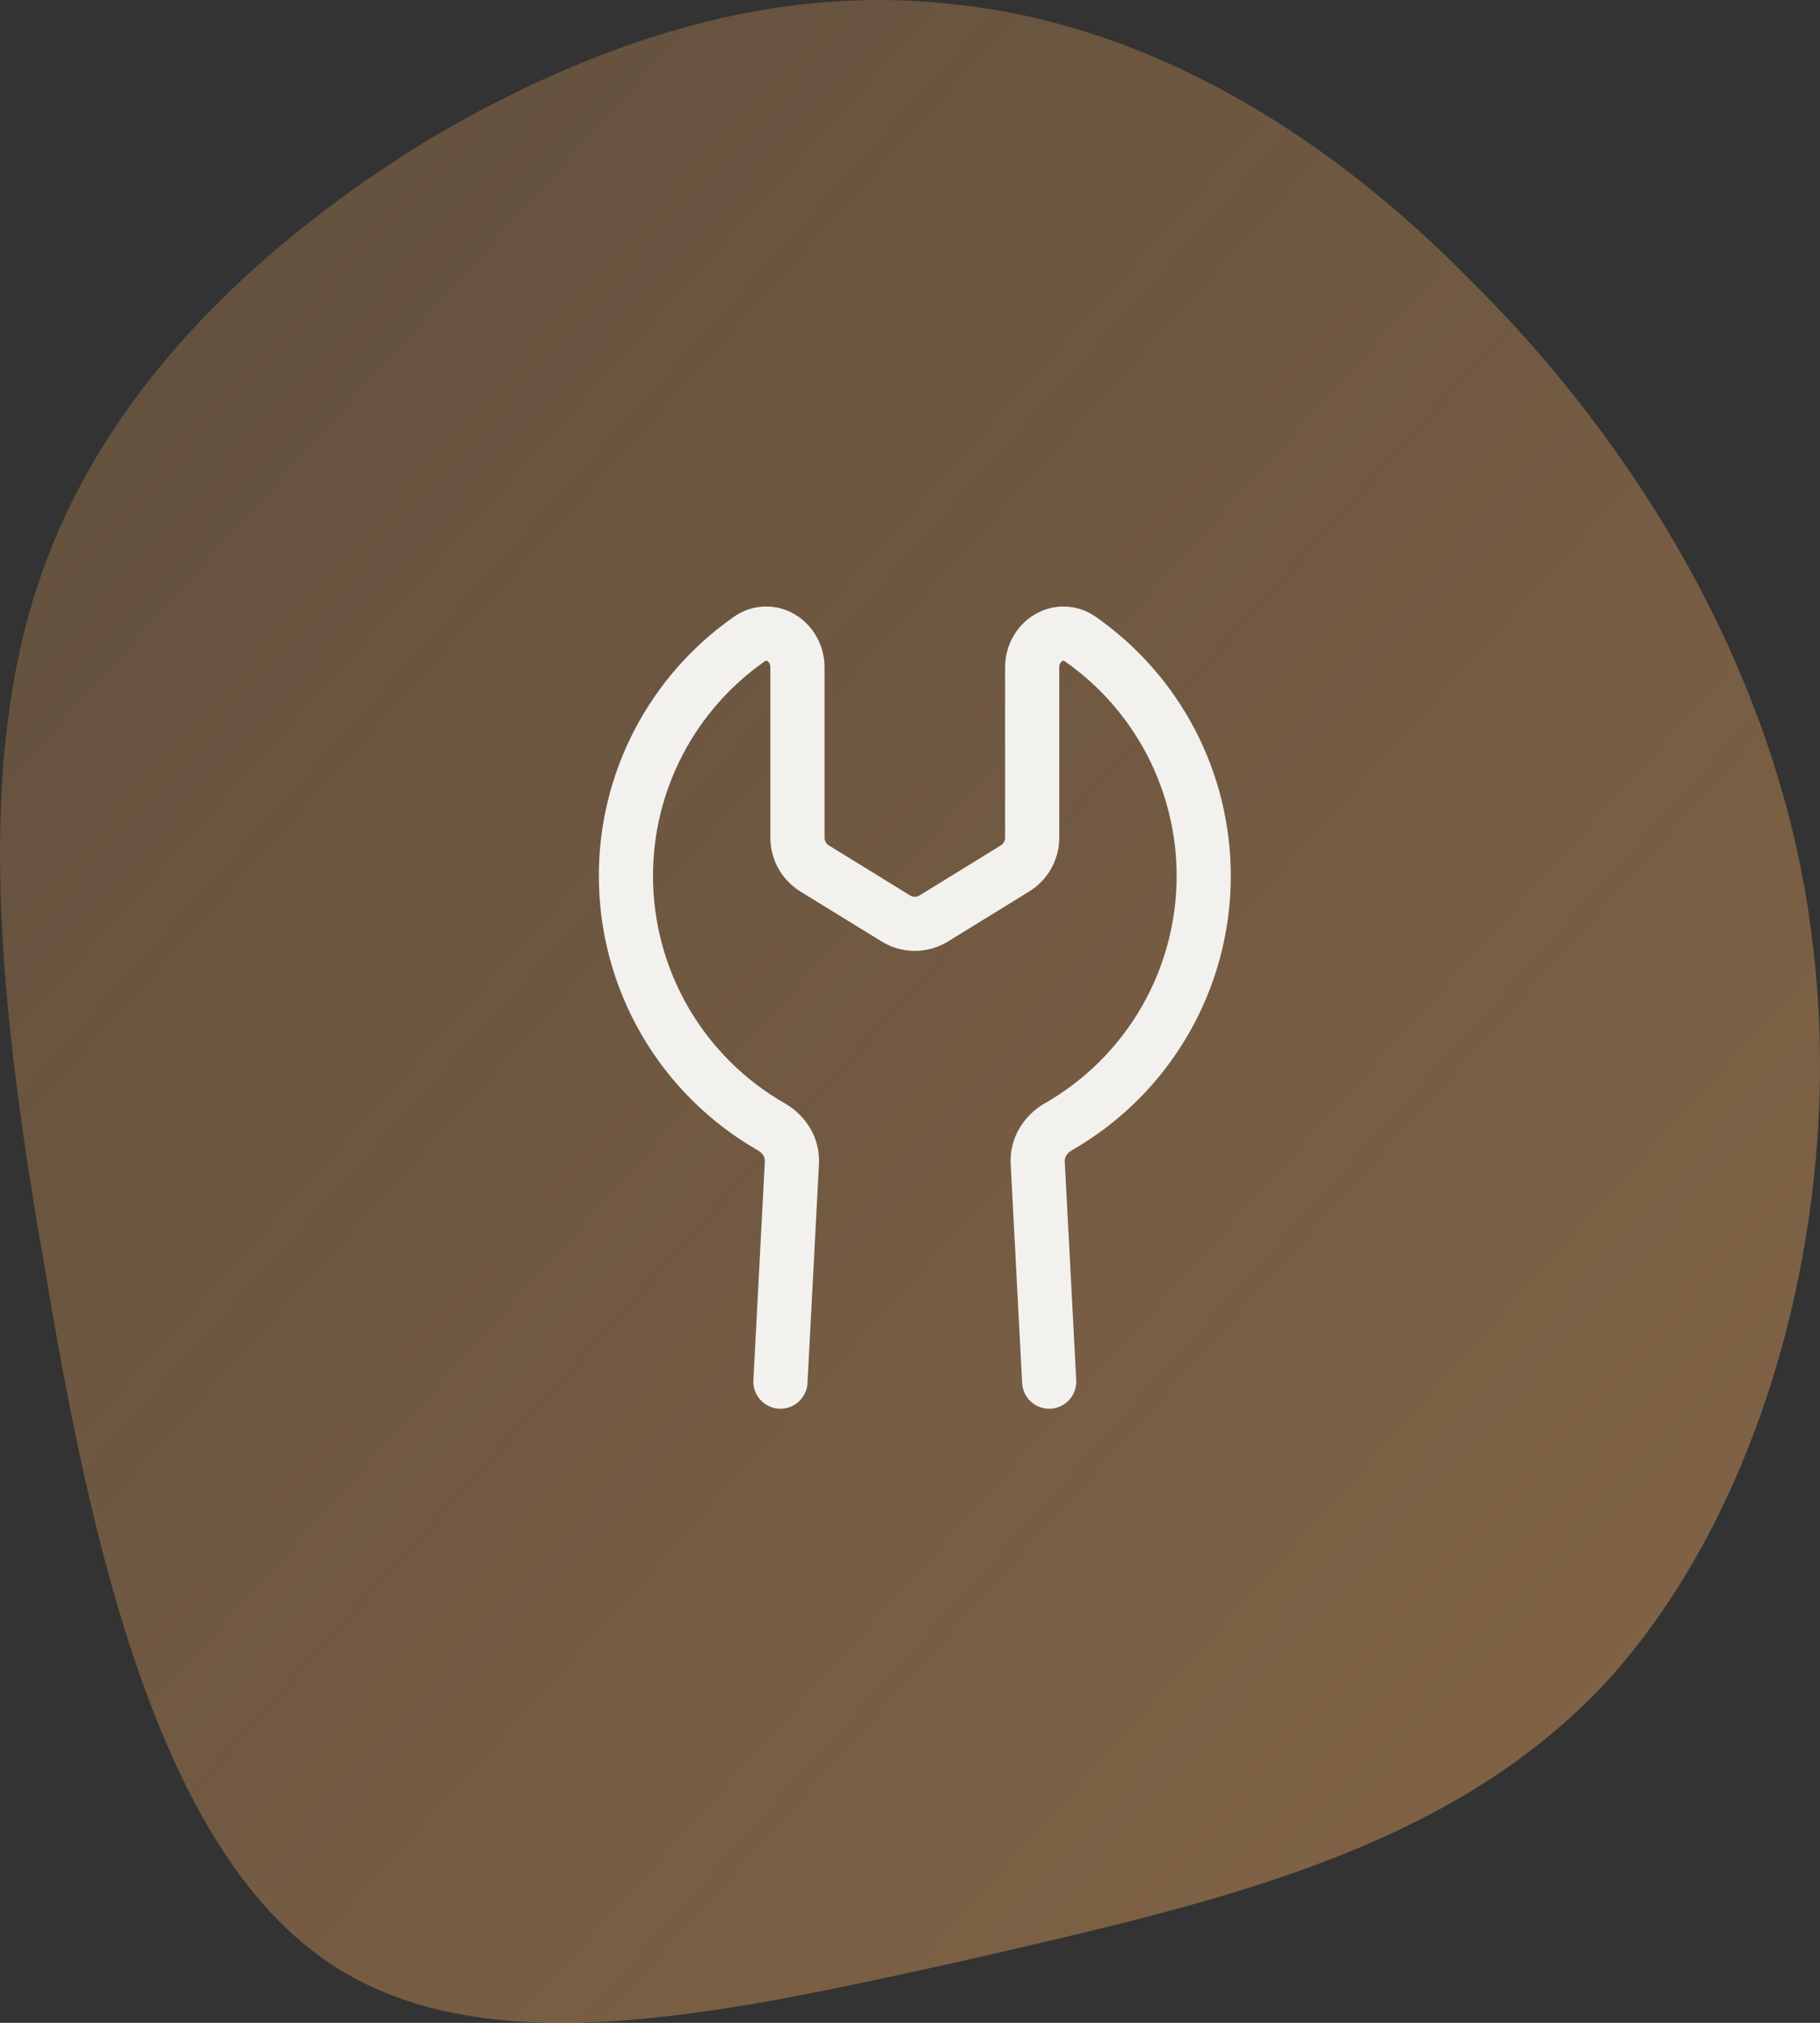
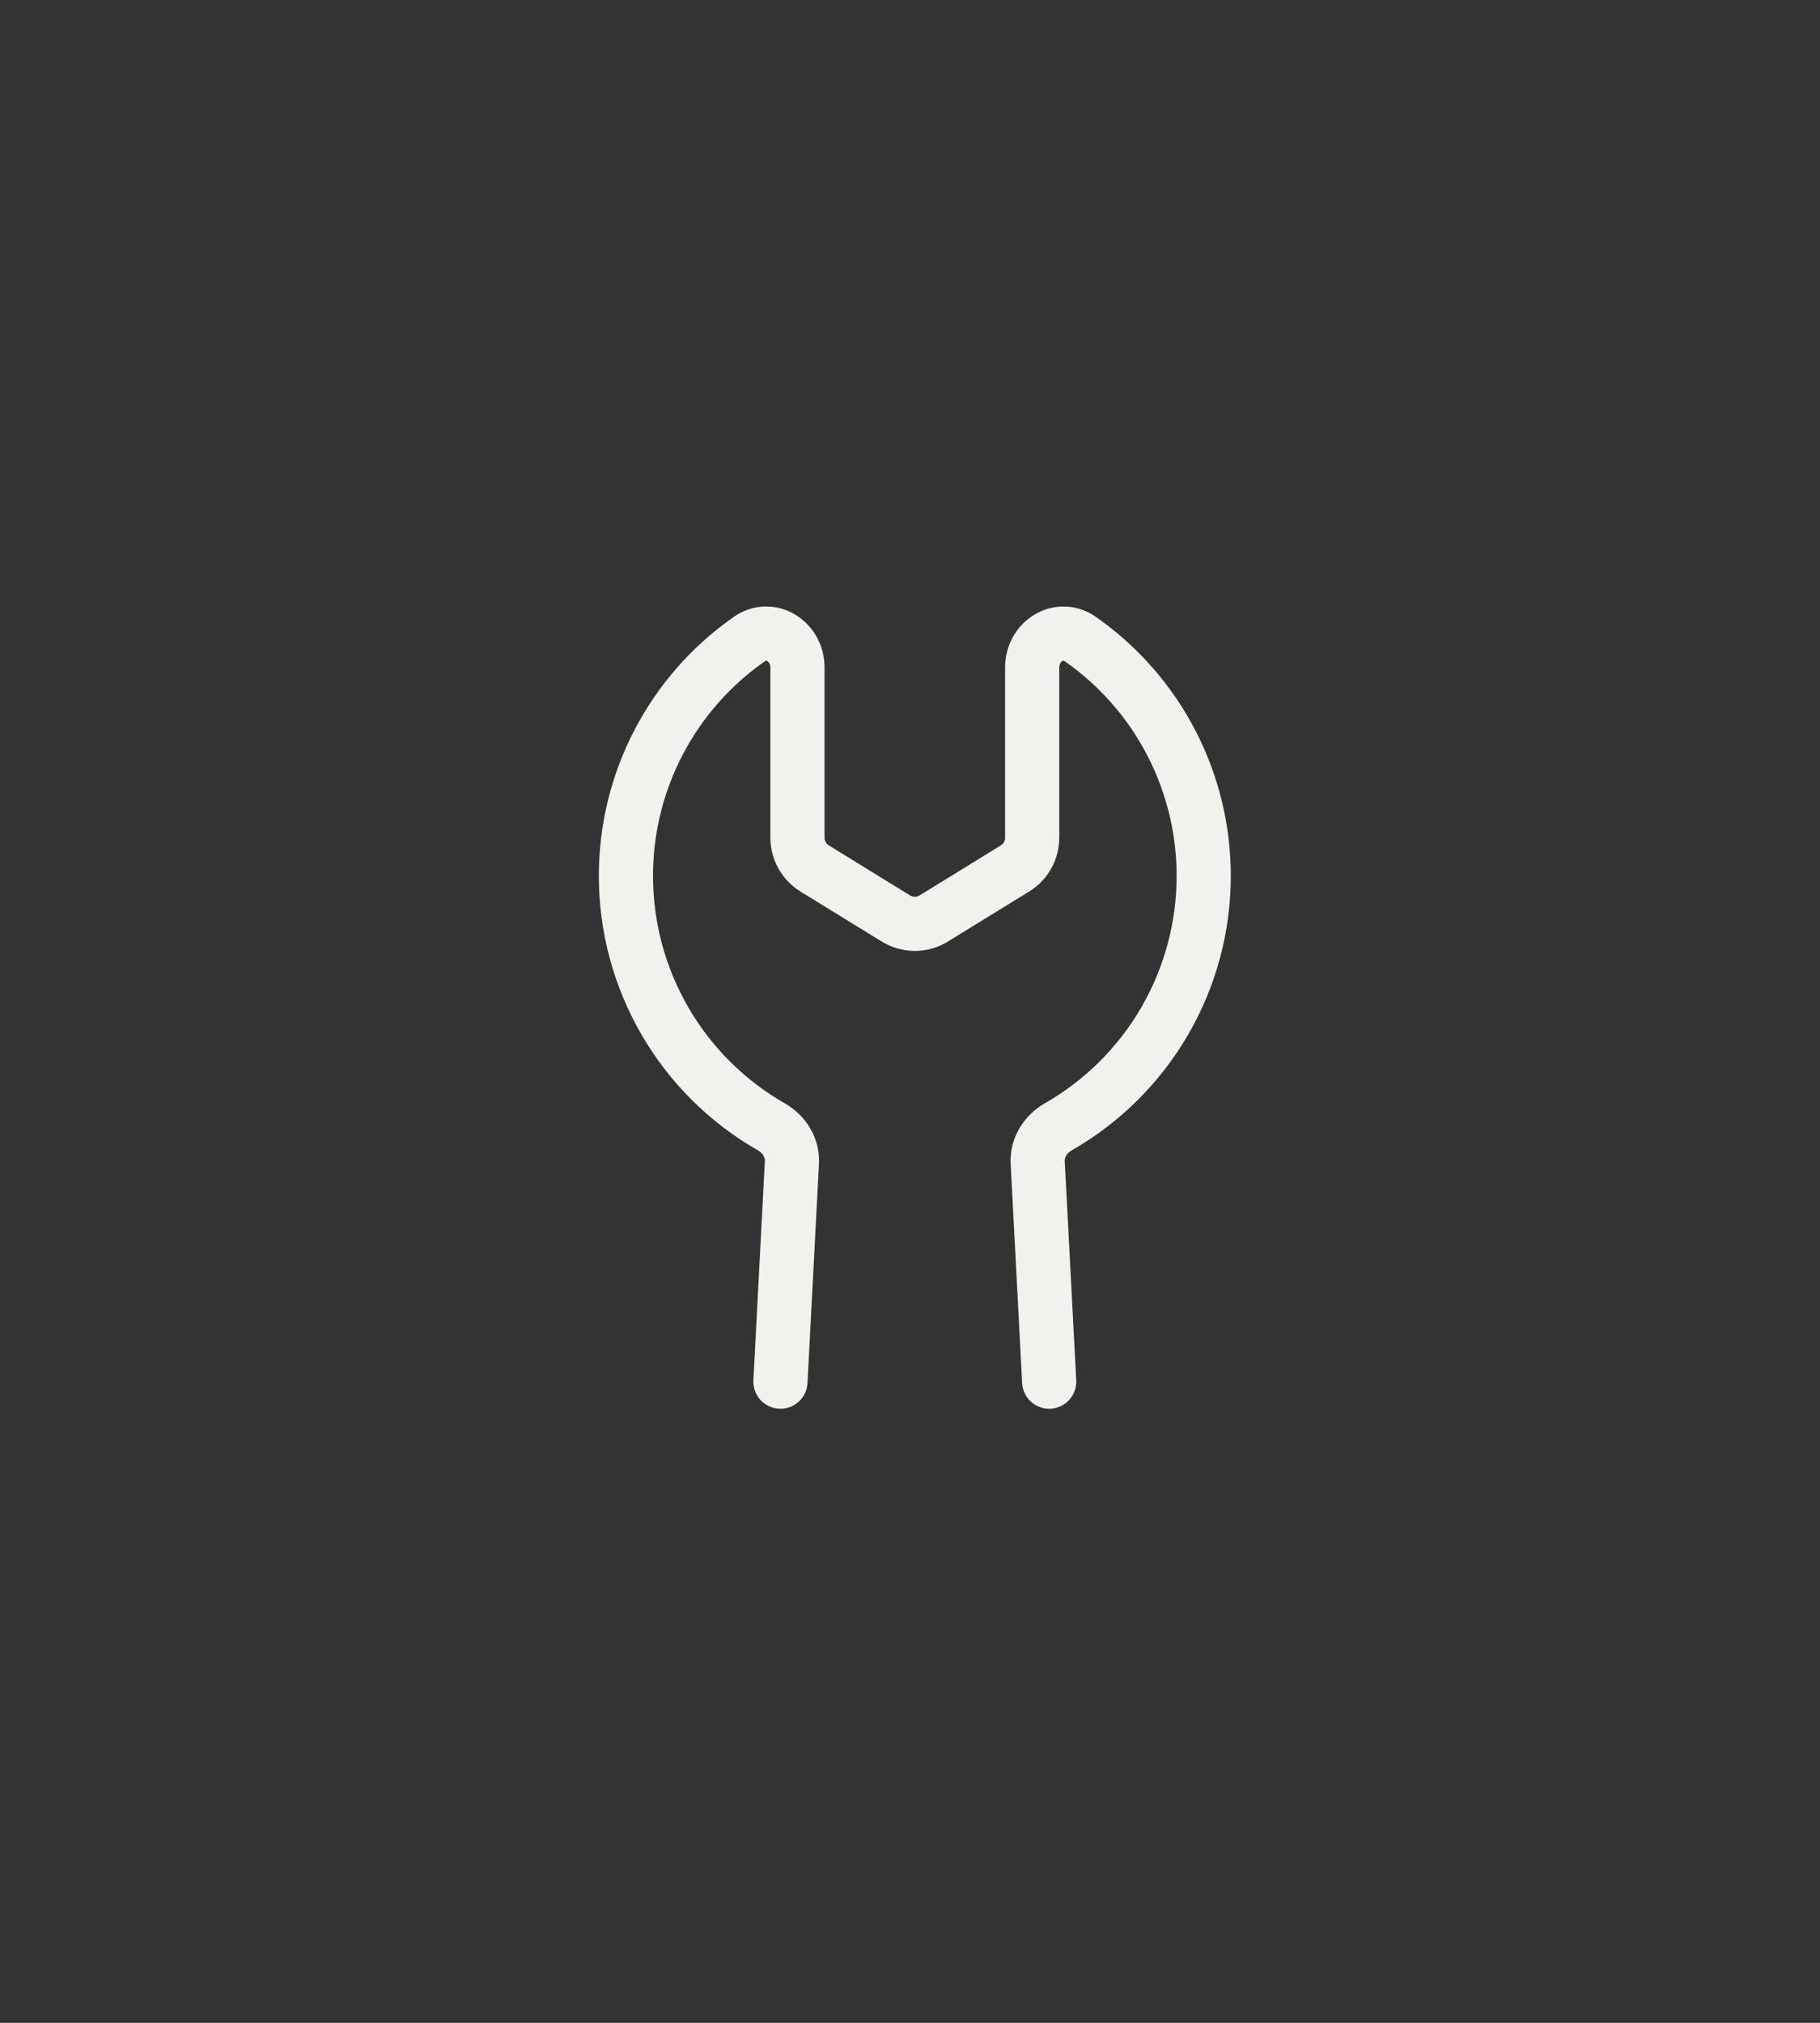
<svg xmlns="http://www.w3.org/2000/svg" width="189" height="210" viewBox="0 0 189 210" fill="none">
  <rect x="0" y="0" width="189" height="210" fill="#333333" stroke="none" />
-   <path d="M167.148 174.238C150.498 192.483 125.139 197.74 99.78 203.615C74.421 209.182 48.806 215.057 32.669 202.688C16.275 190.318 9.359 160.013 4.748 132.182C-0.119 104.66 -2.68 79.611 4.236 59.82C11.152 39.72 27.546 24.876 44.708 14.362C62.126 4.157 80.313 -1.718 99.012 0.447C117.455 2.302 136.154 12.198 152.803 29.206C169.709 45.904 184.822 70.025 188.152 97.238C191.738 124.76 183.798 155.684 167.148 174.238Z" fill="url(#paint0_linear_62_21)" />
  <path d="M79.531 68.595C79.488 68.611 79.447 68.634 79.411 68.662C75.827 71.167 72.9 74.5 70.881 78.378C68.862 82.256 67.809 86.565 67.812 90.938C67.811 95.732 69.077 100.442 71.484 104.59C73.89 108.737 77.351 112.174 81.515 114.551C83.653 115.777 85.198 118.132 85.044 120.859V120.866L83.855 143.584C83.816 144.329 83.483 145.028 82.929 145.527C82.375 146.026 81.645 146.285 80.9 146.246C80.155 146.207 79.456 145.874 78.957 145.32C78.457 144.766 78.199 144.036 78.237 143.291L79.426 120.559V120.544C79.449 120.206 79.25 119.737 78.721 119.434C73.697 116.564 69.522 112.416 66.618 107.411C63.715 102.407 62.186 96.723 62.188 90.938C62.183 85.661 63.453 80.461 65.89 75.78C68.327 71.1 71.858 67.077 76.183 64.054C77.109 63.388 78.211 63.01 79.351 62.968C80.491 62.925 81.618 63.219 82.591 63.814C84.406 64.909 85.625 66.945 85.625 69.289V86.966C85.625 87.126 85.666 87.284 85.744 87.424C85.822 87.564 85.935 87.681 86.071 87.765L94.509 92.959C94.809 93.146 95.191 93.146 95.491 92.959L103.929 87.765C104.065 87.681 104.178 87.564 104.256 87.424C104.334 87.284 104.375 87.126 104.375 86.966V69.293C104.375 66.945 105.594 64.909 107.413 63.814C108.386 63.22 109.512 62.926 110.651 62.969C111.79 63.012 112.892 63.389 113.818 64.054C118.142 67.078 121.673 71.102 124.11 75.783C126.546 80.464 127.816 85.664 127.813 90.941C127.814 96.727 126.285 102.41 123.38 107.414C120.476 112.418 116.3 116.565 111.275 119.434C110.75 119.737 110.551 120.206 110.57 120.544V120.559L111.763 143.291C111.782 143.66 111.728 144.029 111.605 144.377C111.481 144.725 111.29 145.046 111.043 145.32C110.796 145.595 110.497 145.818 110.164 145.976C109.83 146.135 109.469 146.227 109.1 146.246C108.731 146.265 108.362 146.212 108.014 146.088C107.666 145.965 107.345 145.774 107.071 145.527C106.797 145.28 106.574 144.981 106.415 144.647C106.256 144.314 106.164 143.953 106.145 143.584L104.956 120.866V120.859C104.803 118.132 106.344 115.777 108.481 114.551C112.646 112.174 116.108 108.738 118.515 104.591C120.922 100.443 122.189 95.733 122.188 90.938C122.191 86.565 121.138 82.256 119.119 78.378C117.099 74.5 114.173 71.167 110.589 68.662C110.553 68.634 110.512 68.611 110.469 68.595L110.431 68.591C110.42 68.591 110.379 68.591 110.315 68.629C110.18 68.711 110 68.925 110 69.293V86.963C110 89.243 108.819 91.358 106.876 92.55L98.439 97.744C97.405 98.38 96.214 98.717 95 98.717C93.786 98.717 92.595 98.38 91.561 97.744L83.124 92.554C82.17 91.966 81.383 91.145 80.836 90.168C80.29 89.191 80.002 88.09 80 86.97V69.289C80 68.921 79.82 68.707 79.685 68.629C79.65 68.606 79.61 68.591 79.569 68.588L79.531 68.595Z" fill="#F2F1EE" />
  <defs>
    <linearGradient id="paint0_linear_62_21" x1="0" y1="0" x2="208.84" y2="187.956" gradientUnits="userSpaceOnUse">
      <stop stop-color="#9C744C" stop-opacity="0.42" />
      <stop offset="1" stop-color="#9C744C" stop-opacity="0.78" />
    </linearGradient>
  </defs>
</svg>